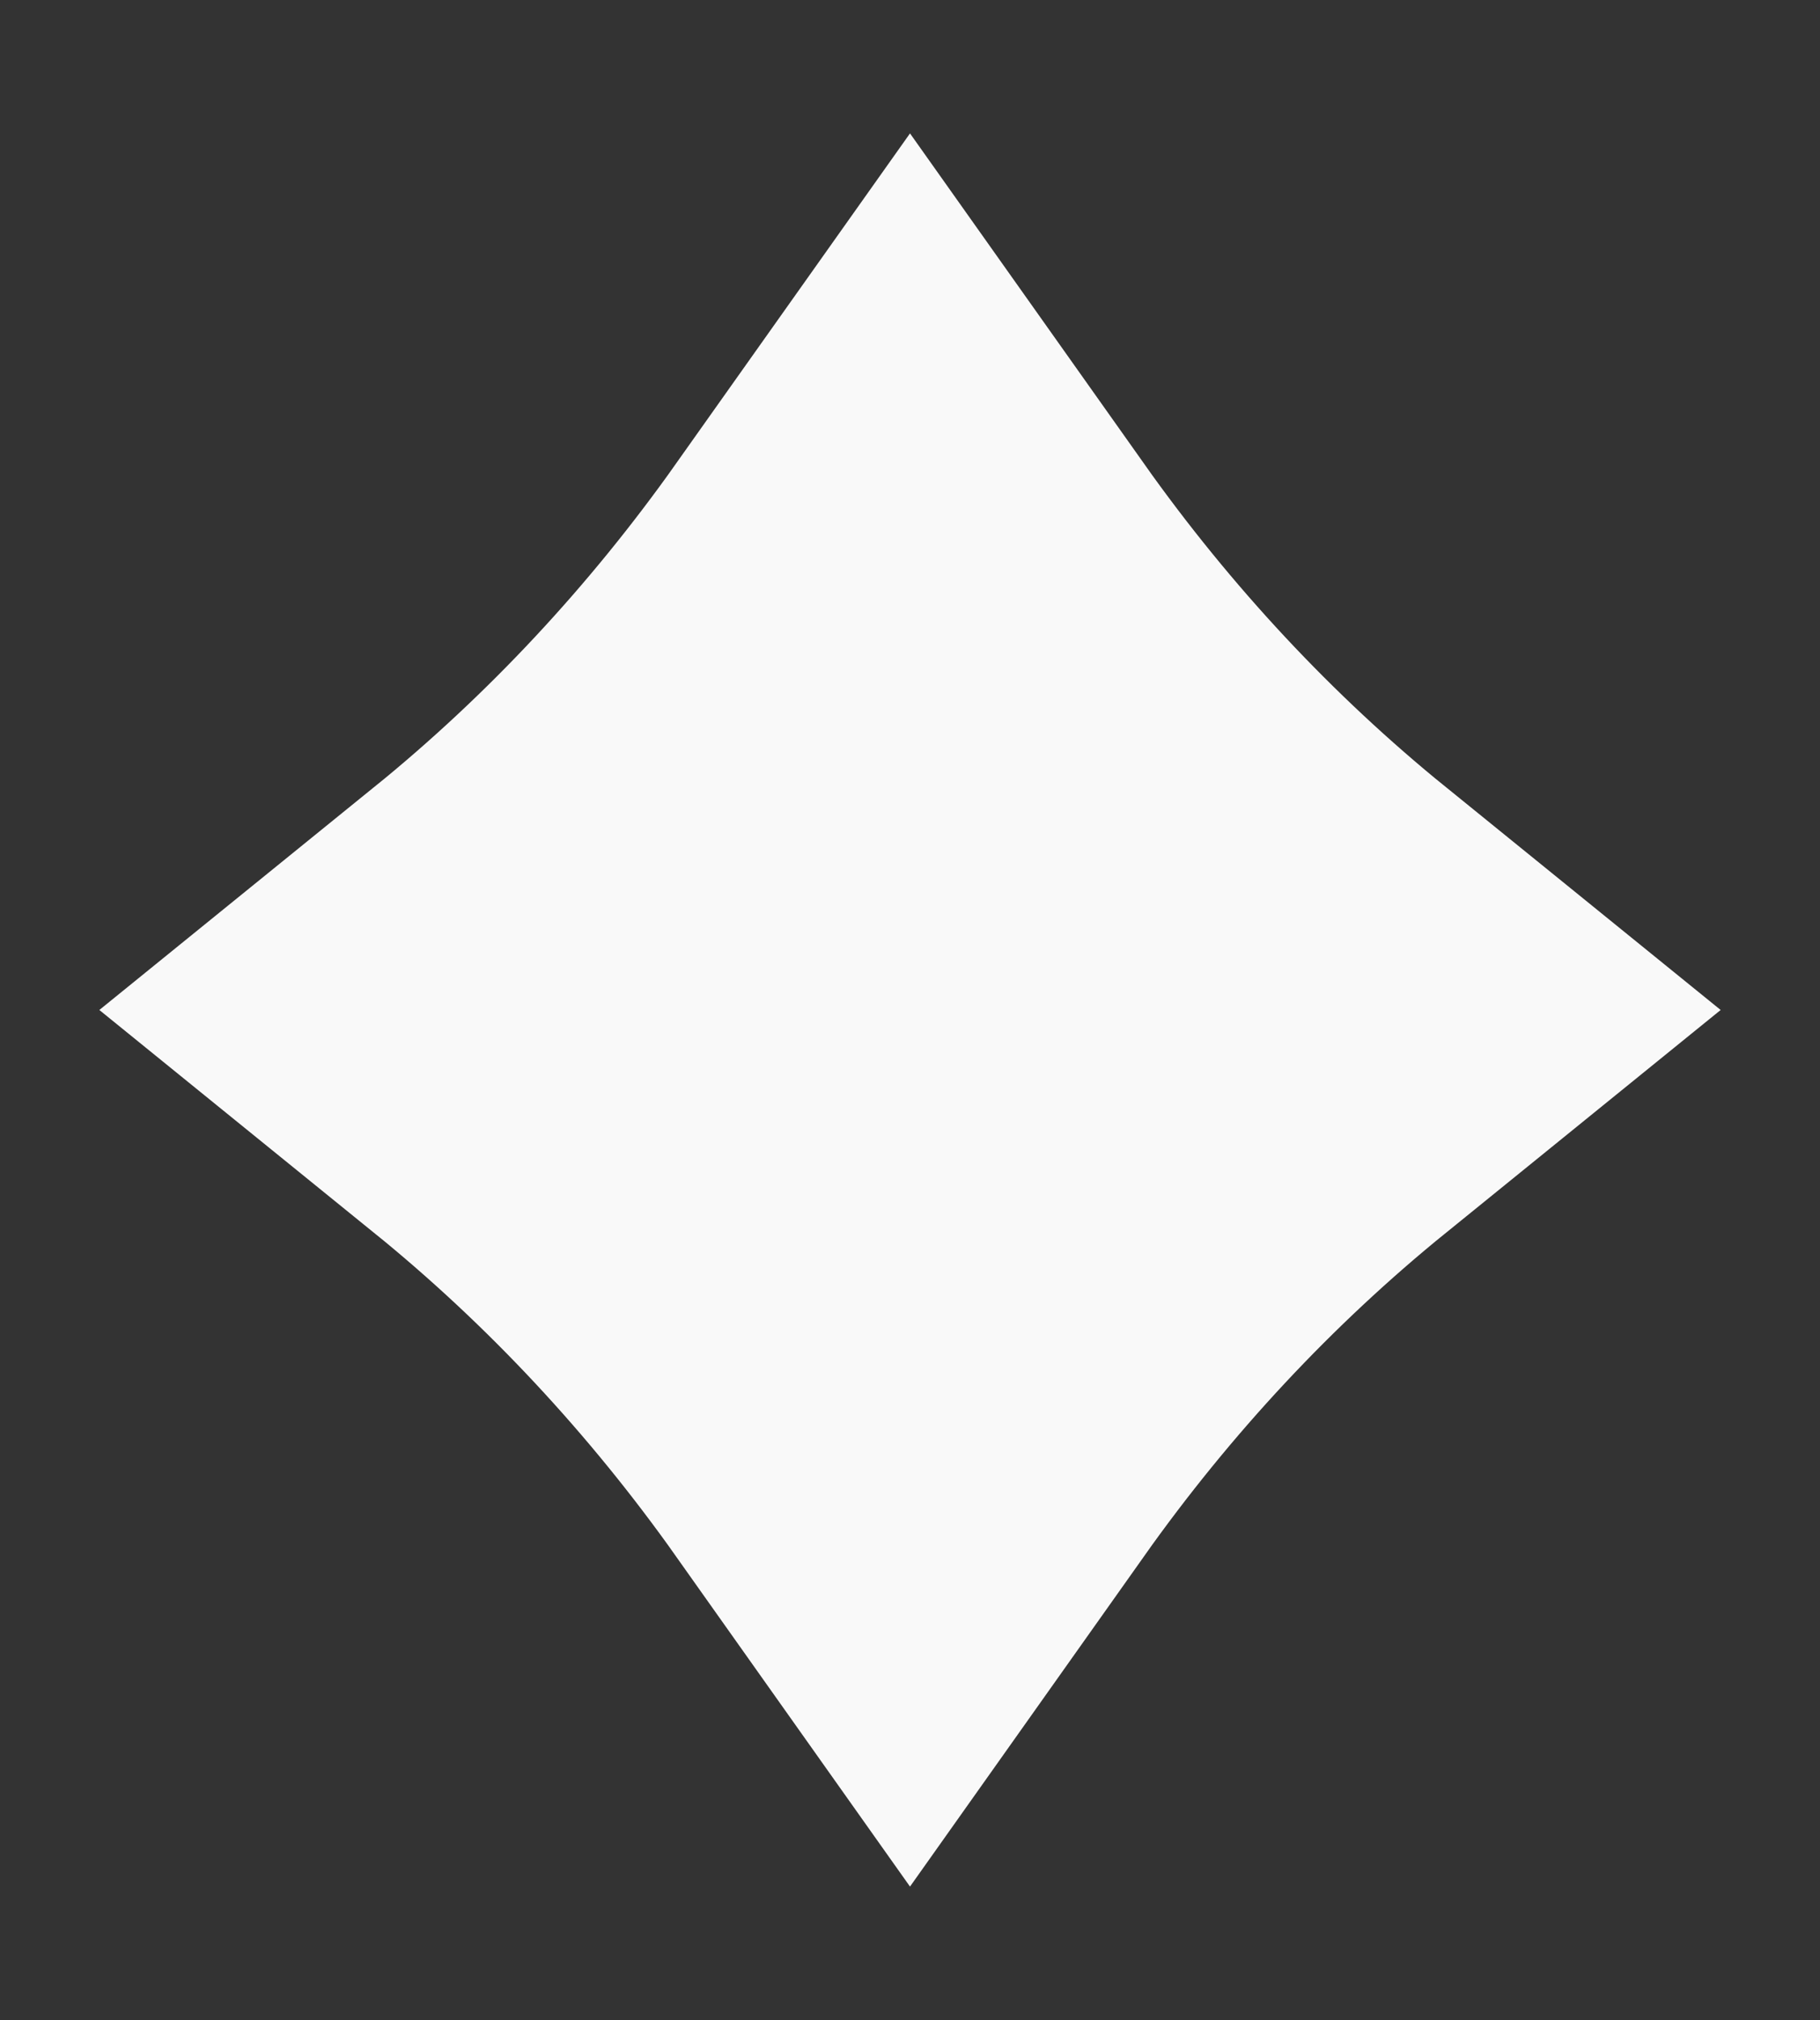
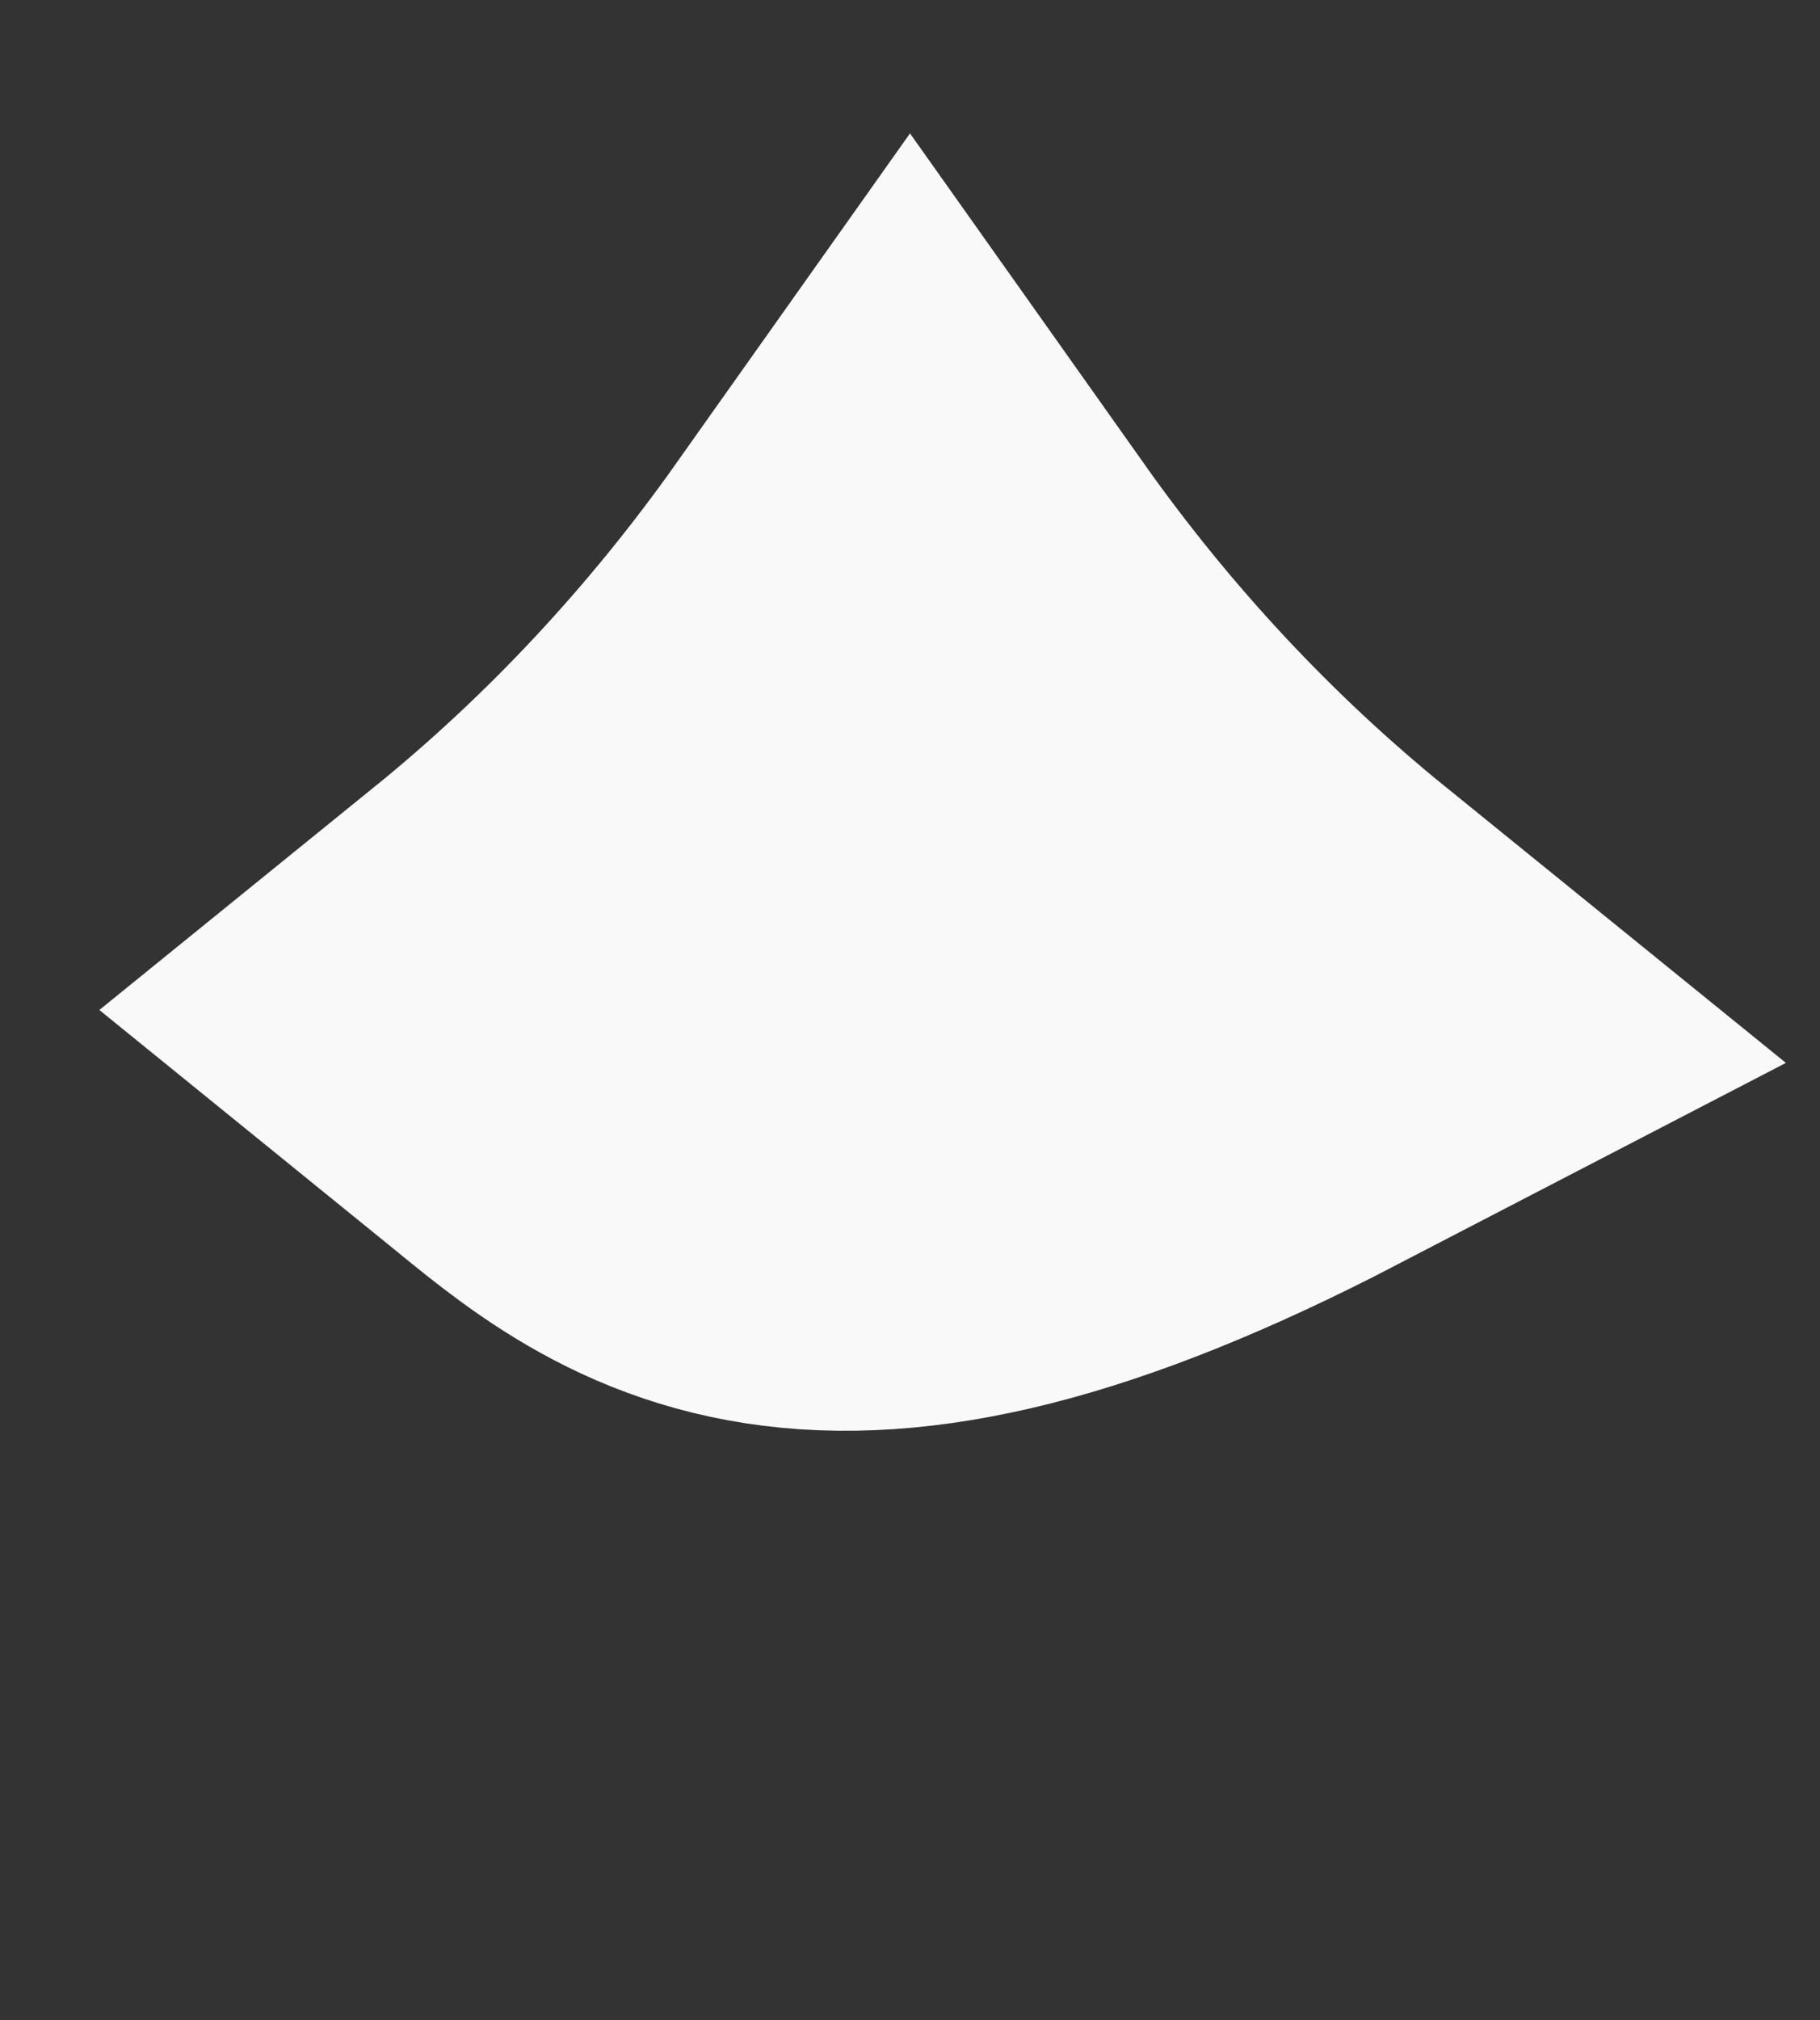
<svg xmlns="http://www.w3.org/2000/svg" width="73" height="81" viewBox="0 0 73 81" fill="none">
  <rect x="0" y="0" width="73" height="81" fill="#333333" stroke="none" />
-   <path d="M22.245 40.5C27.635 36.13 32.426 30.988 36.5 25.239C40.574 30.988 45.365 36.13 50.755 40.5C45.365 44.87 40.574 50.012 36.5 55.761C32.426 50.012 27.635 44.87 22.245 40.5Z" stroke="#F9F9F9" stroke-width="23" />
+   <path d="M22.245 40.5C27.635 36.13 32.426 30.988 36.5 25.239C40.574 30.988 45.365 36.13 50.755 40.5C32.426 50.012 27.635 44.87 22.245 40.5Z" stroke="#F9F9F9" stroke-width="23" />
</svg>